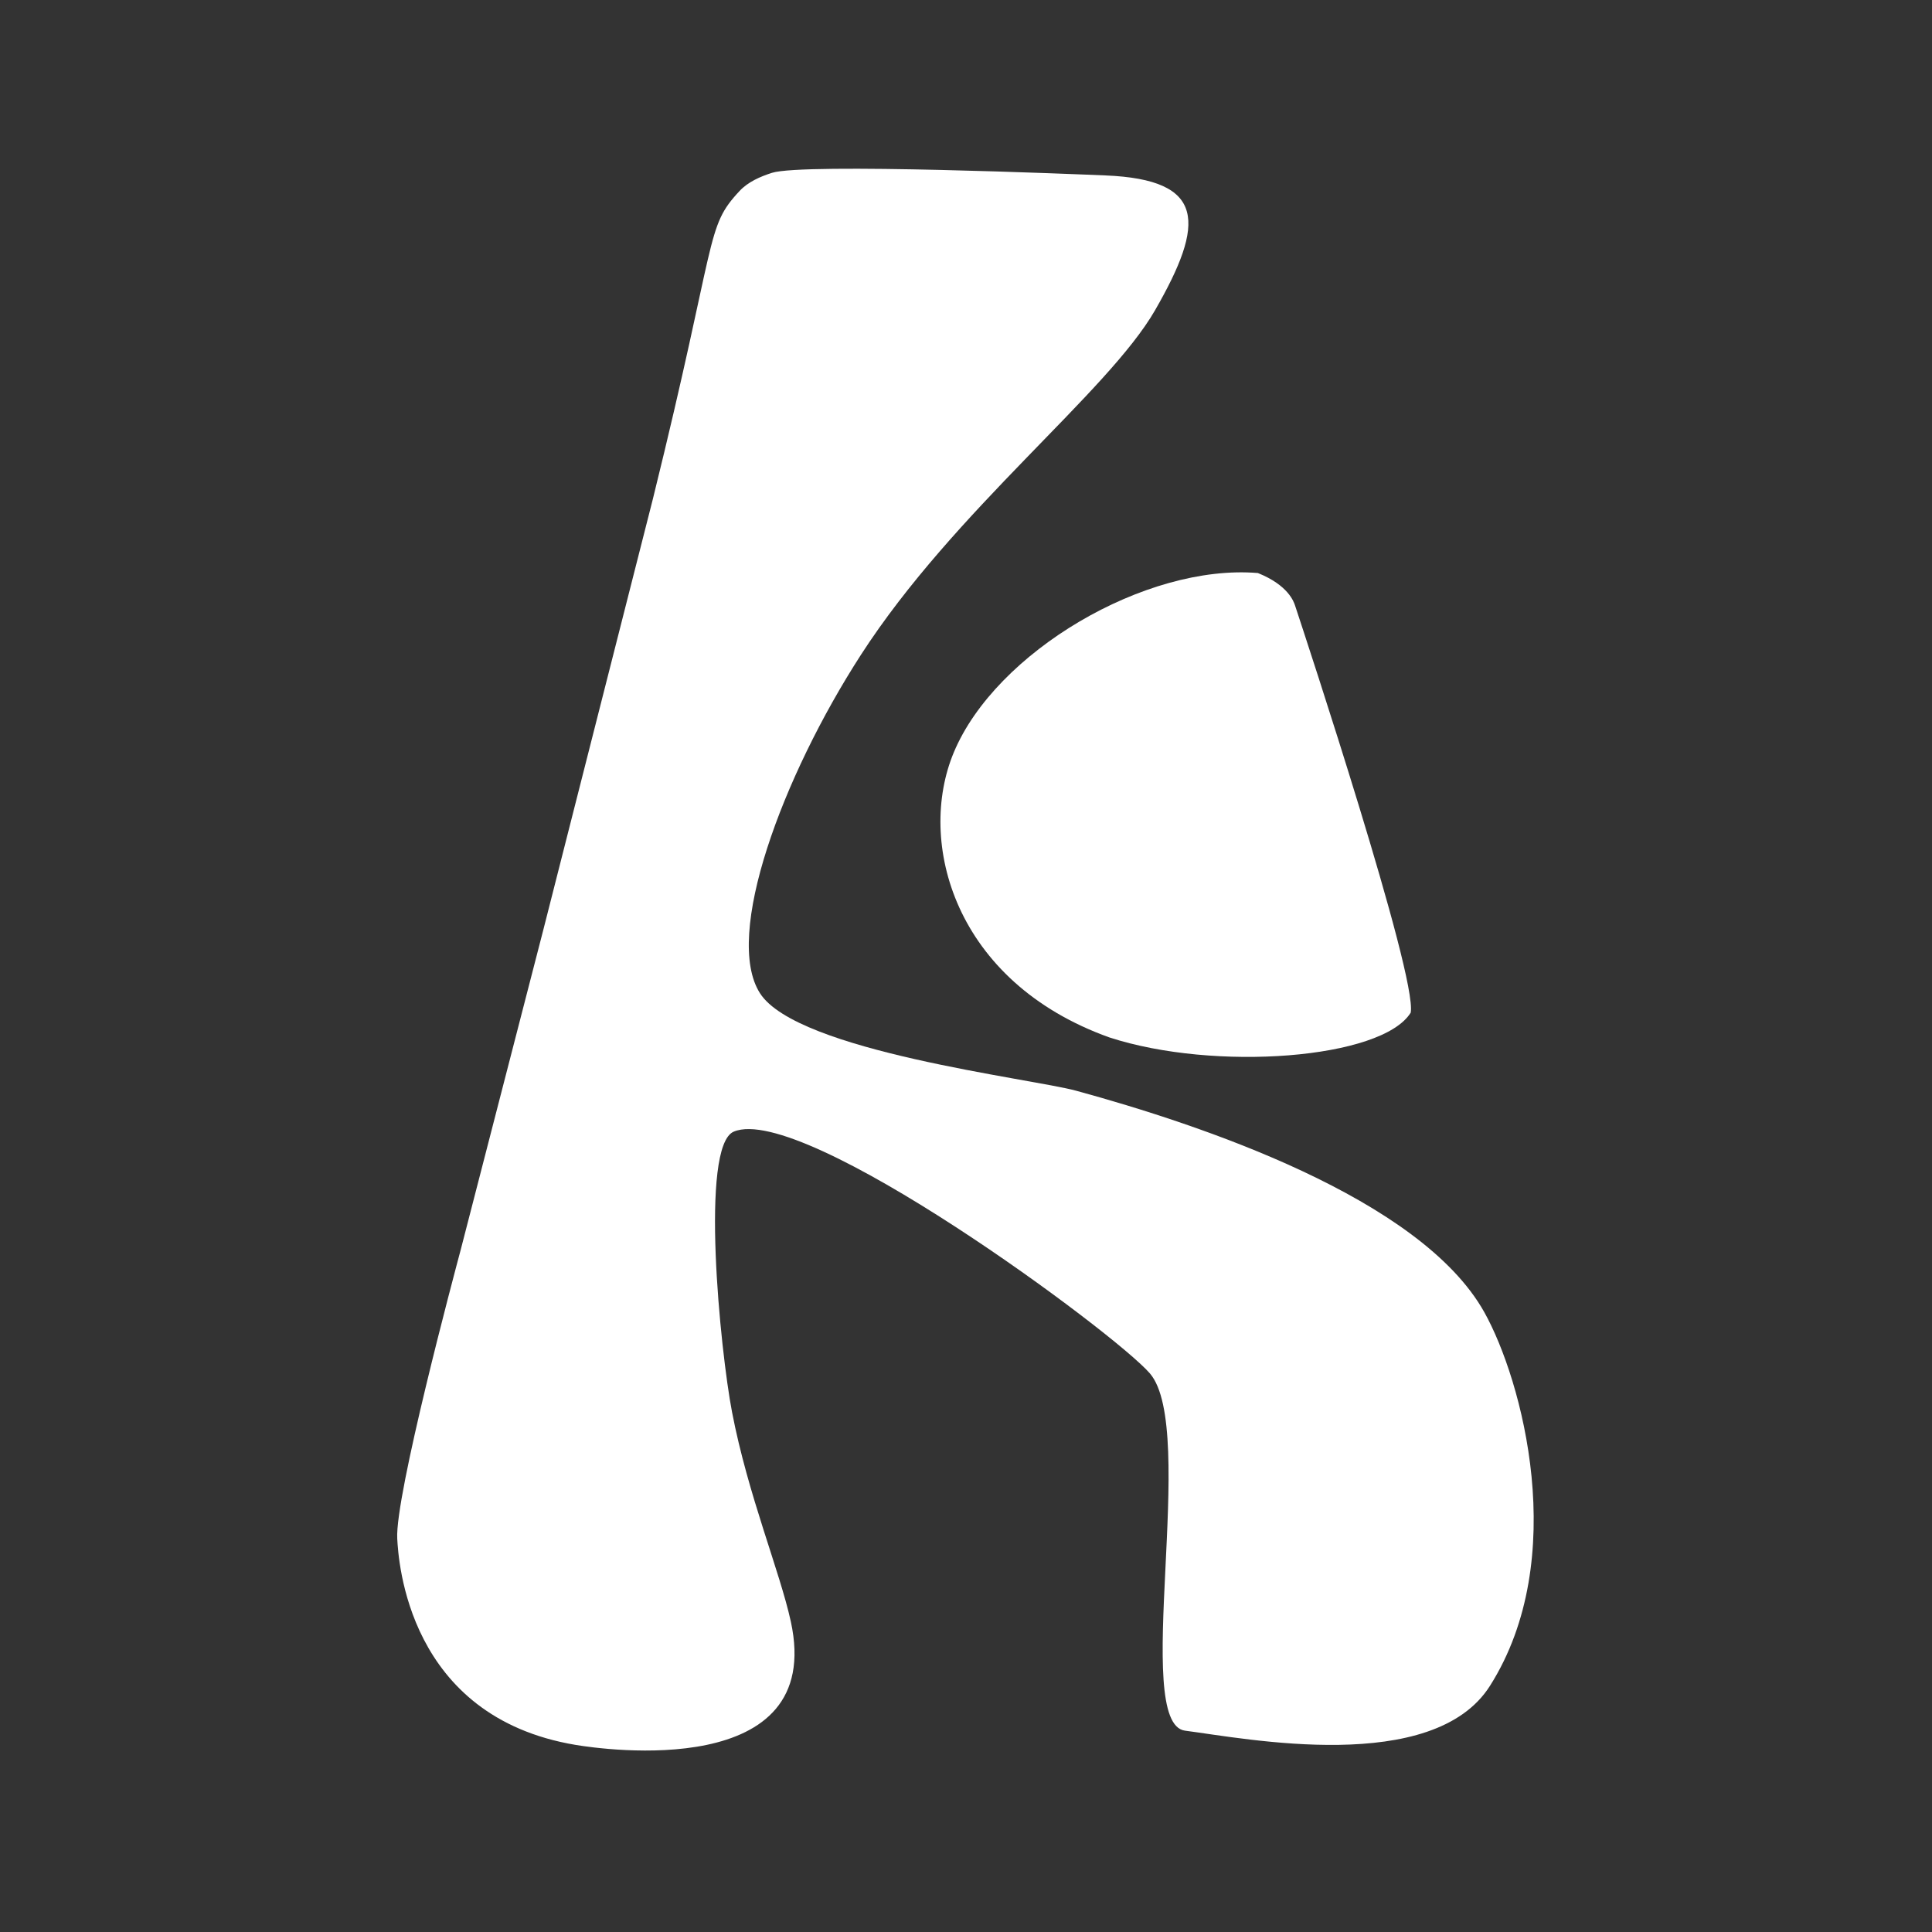
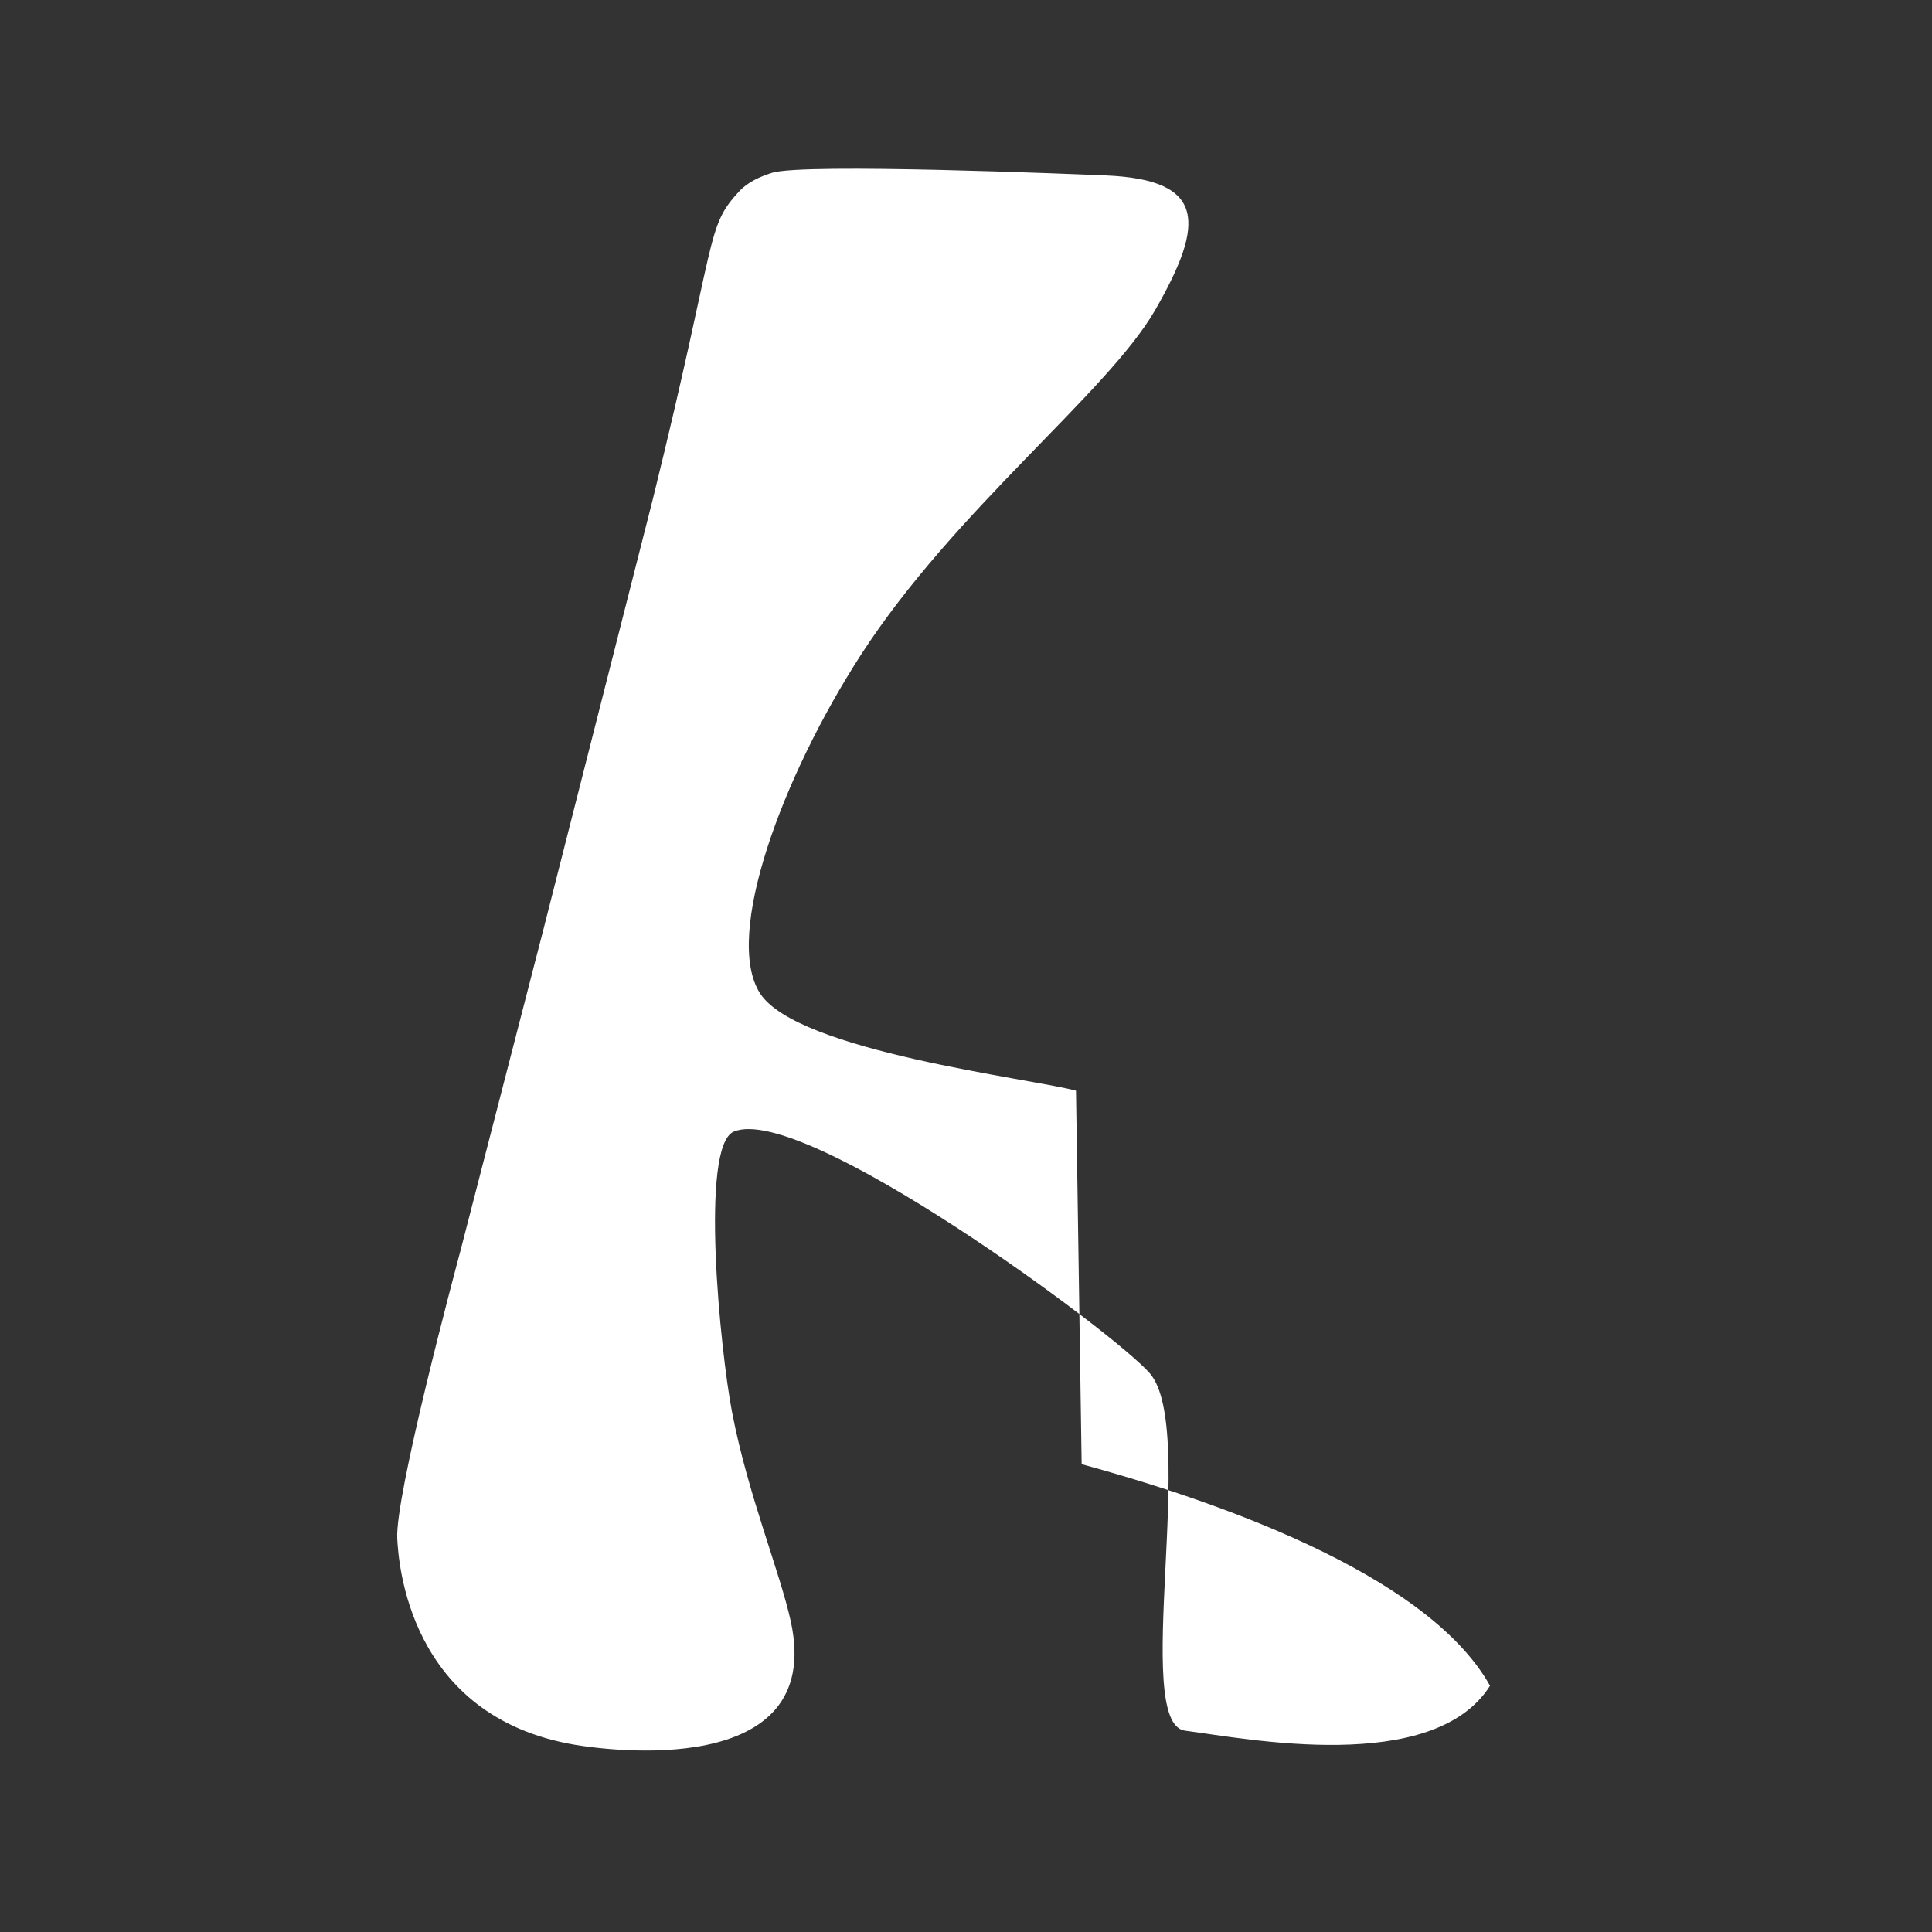
<svg xmlns="http://www.w3.org/2000/svg" width="100%" height="100%" viewBox="0 0 1000 1000" version="1.1" xml:space="preserve" style="fill-rule:evenodd;clip-rule:evenodd;stroke-linejoin:round;stroke-miterlimit:2;">
  <rect x="0" y="0" width="1000" height="1000" fill="#333333" stroke="none" />
  <g id="A">
-     <path d="M556.931,564.538c-23.207,-6.344 -144.34,-20.305 -163.577,-50.46c-18.989,-29.766 11.552,-112.055 52.189,-175.031c48.412,-75.027 127.802,-135.881 152.313,-178.473c25.96,-45.109 26.538,-67.581 -25.567,-69.767c-13.805,-0.58 -156.413,-6.564 -172.718,-1.352c-6.098,1.949 -12.386,4.705 -16.758,9.382c-17.901,19.148 -11.09,22.665 -44.859,159.325l-56.605,222.624l-42.866,166.027c-3.167,11.838 -34.118,127.541 -32.87,149.613c0.637,11.275 5.212,92.192 92.374,106.744c14.271,2.382 129.398,18.88 111.337,-63.872c-5.649,-25.883 -22.183,-65.493 -30.431,-108.451c-6.084,-31.681 -16.769,-137.681 0.903,-145.114c35.897,-15.097 197.174,104.051 215.372,125.128c25.019,28.978 -9.741,181.326 18.216,184.936c31.507,4.068 128.427,23.261 157.85,-23.244c41.698,-65.905 16.602,-158.332 -2.933,-193.31c-33.059,-59.195 -147.004,-97.111 -211.37,-114.705Z" style="fill:#fff;fill-rule:nonzero;" />
-     <path d="M574.222,536.97c54.355,17.723 141.069,11.255 155.967,-12.842c3.395,-19.089 -54.362,-194.026 -59.854,-210.663c-0.642,-1.944 -3.479,-10.536 -19.252,-16.866c-58.155,-4.86 -135.728,40.914 -157.414,92.878c-19.295,46.232 0.102,118.672 80.553,147.493Z" style="fill:#fff;fill-rule:nonzero;" />
+     <path d="M556.931,564.538c-23.207,-6.344 -144.34,-20.305 -163.577,-50.46c-18.989,-29.766 11.552,-112.055 52.189,-175.031c48.412,-75.027 127.802,-135.881 152.313,-178.473c25.96,-45.109 26.538,-67.581 -25.567,-69.767c-13.805,-0.58 -156.413,-6.564 -172.718,-1.352c-6.098,1.949 -12.386,4.705 -16.758,9.382c-17.901,19.148 -11.09,22.665 -44.859,159.325l-56.605,222.624l-42.866,166.027c-3.167,11.838 -34.118,127.541 -32.87,149.613c0.637,11.275 5.212,92.192 92.374,106.744c14.271,2.382 129.398,18.88 111.337,-63.872c-5.649,-25.883 -22.183,-65.493 -30.431,-108.451c-6.084,-31.681 -16.769,-137.681 0.903,-145.114c35.897,-15.097 197.174,104.051 215.372,125.128c25.019,28.978 -9.741,181.326 18.216,184.936c31.507,4.068 128.427,23.261 157.85,-23.244c-33.059,-59.195 -147.004,-97.111 -211.37,-114.705Z" style="fill:#fff;fill-rule:nonzero;" />
  </g>
</svg>